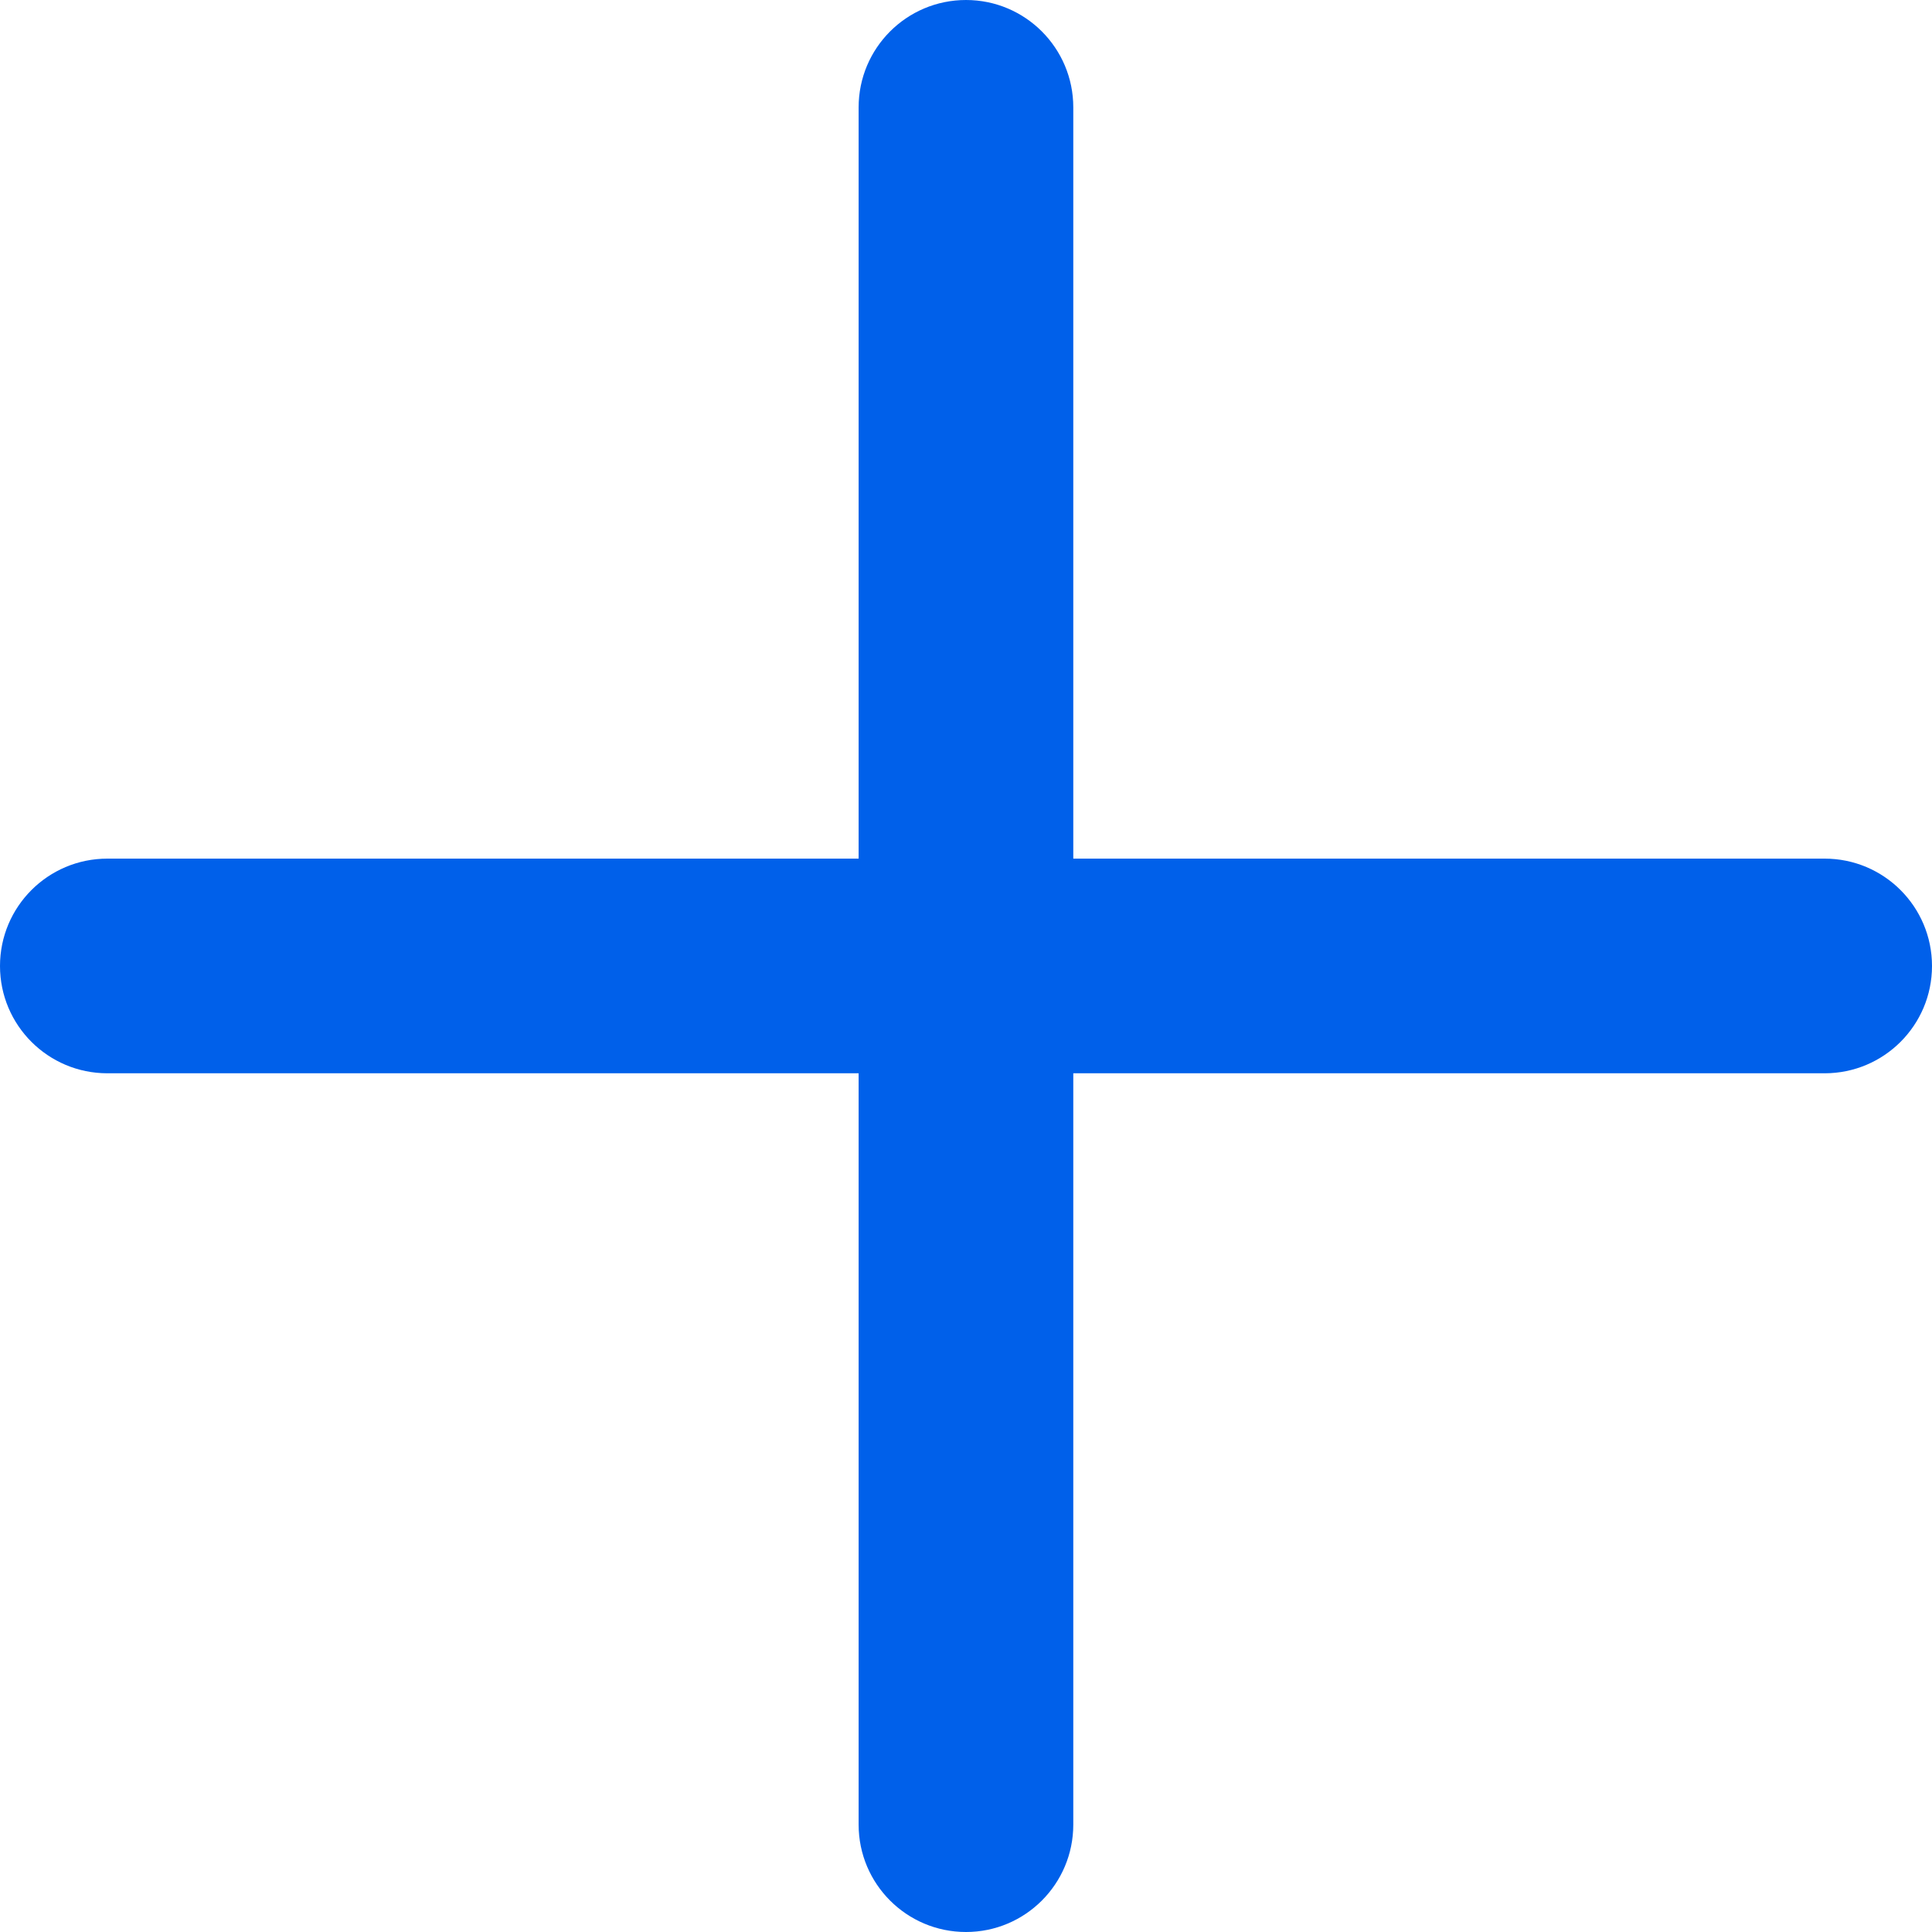
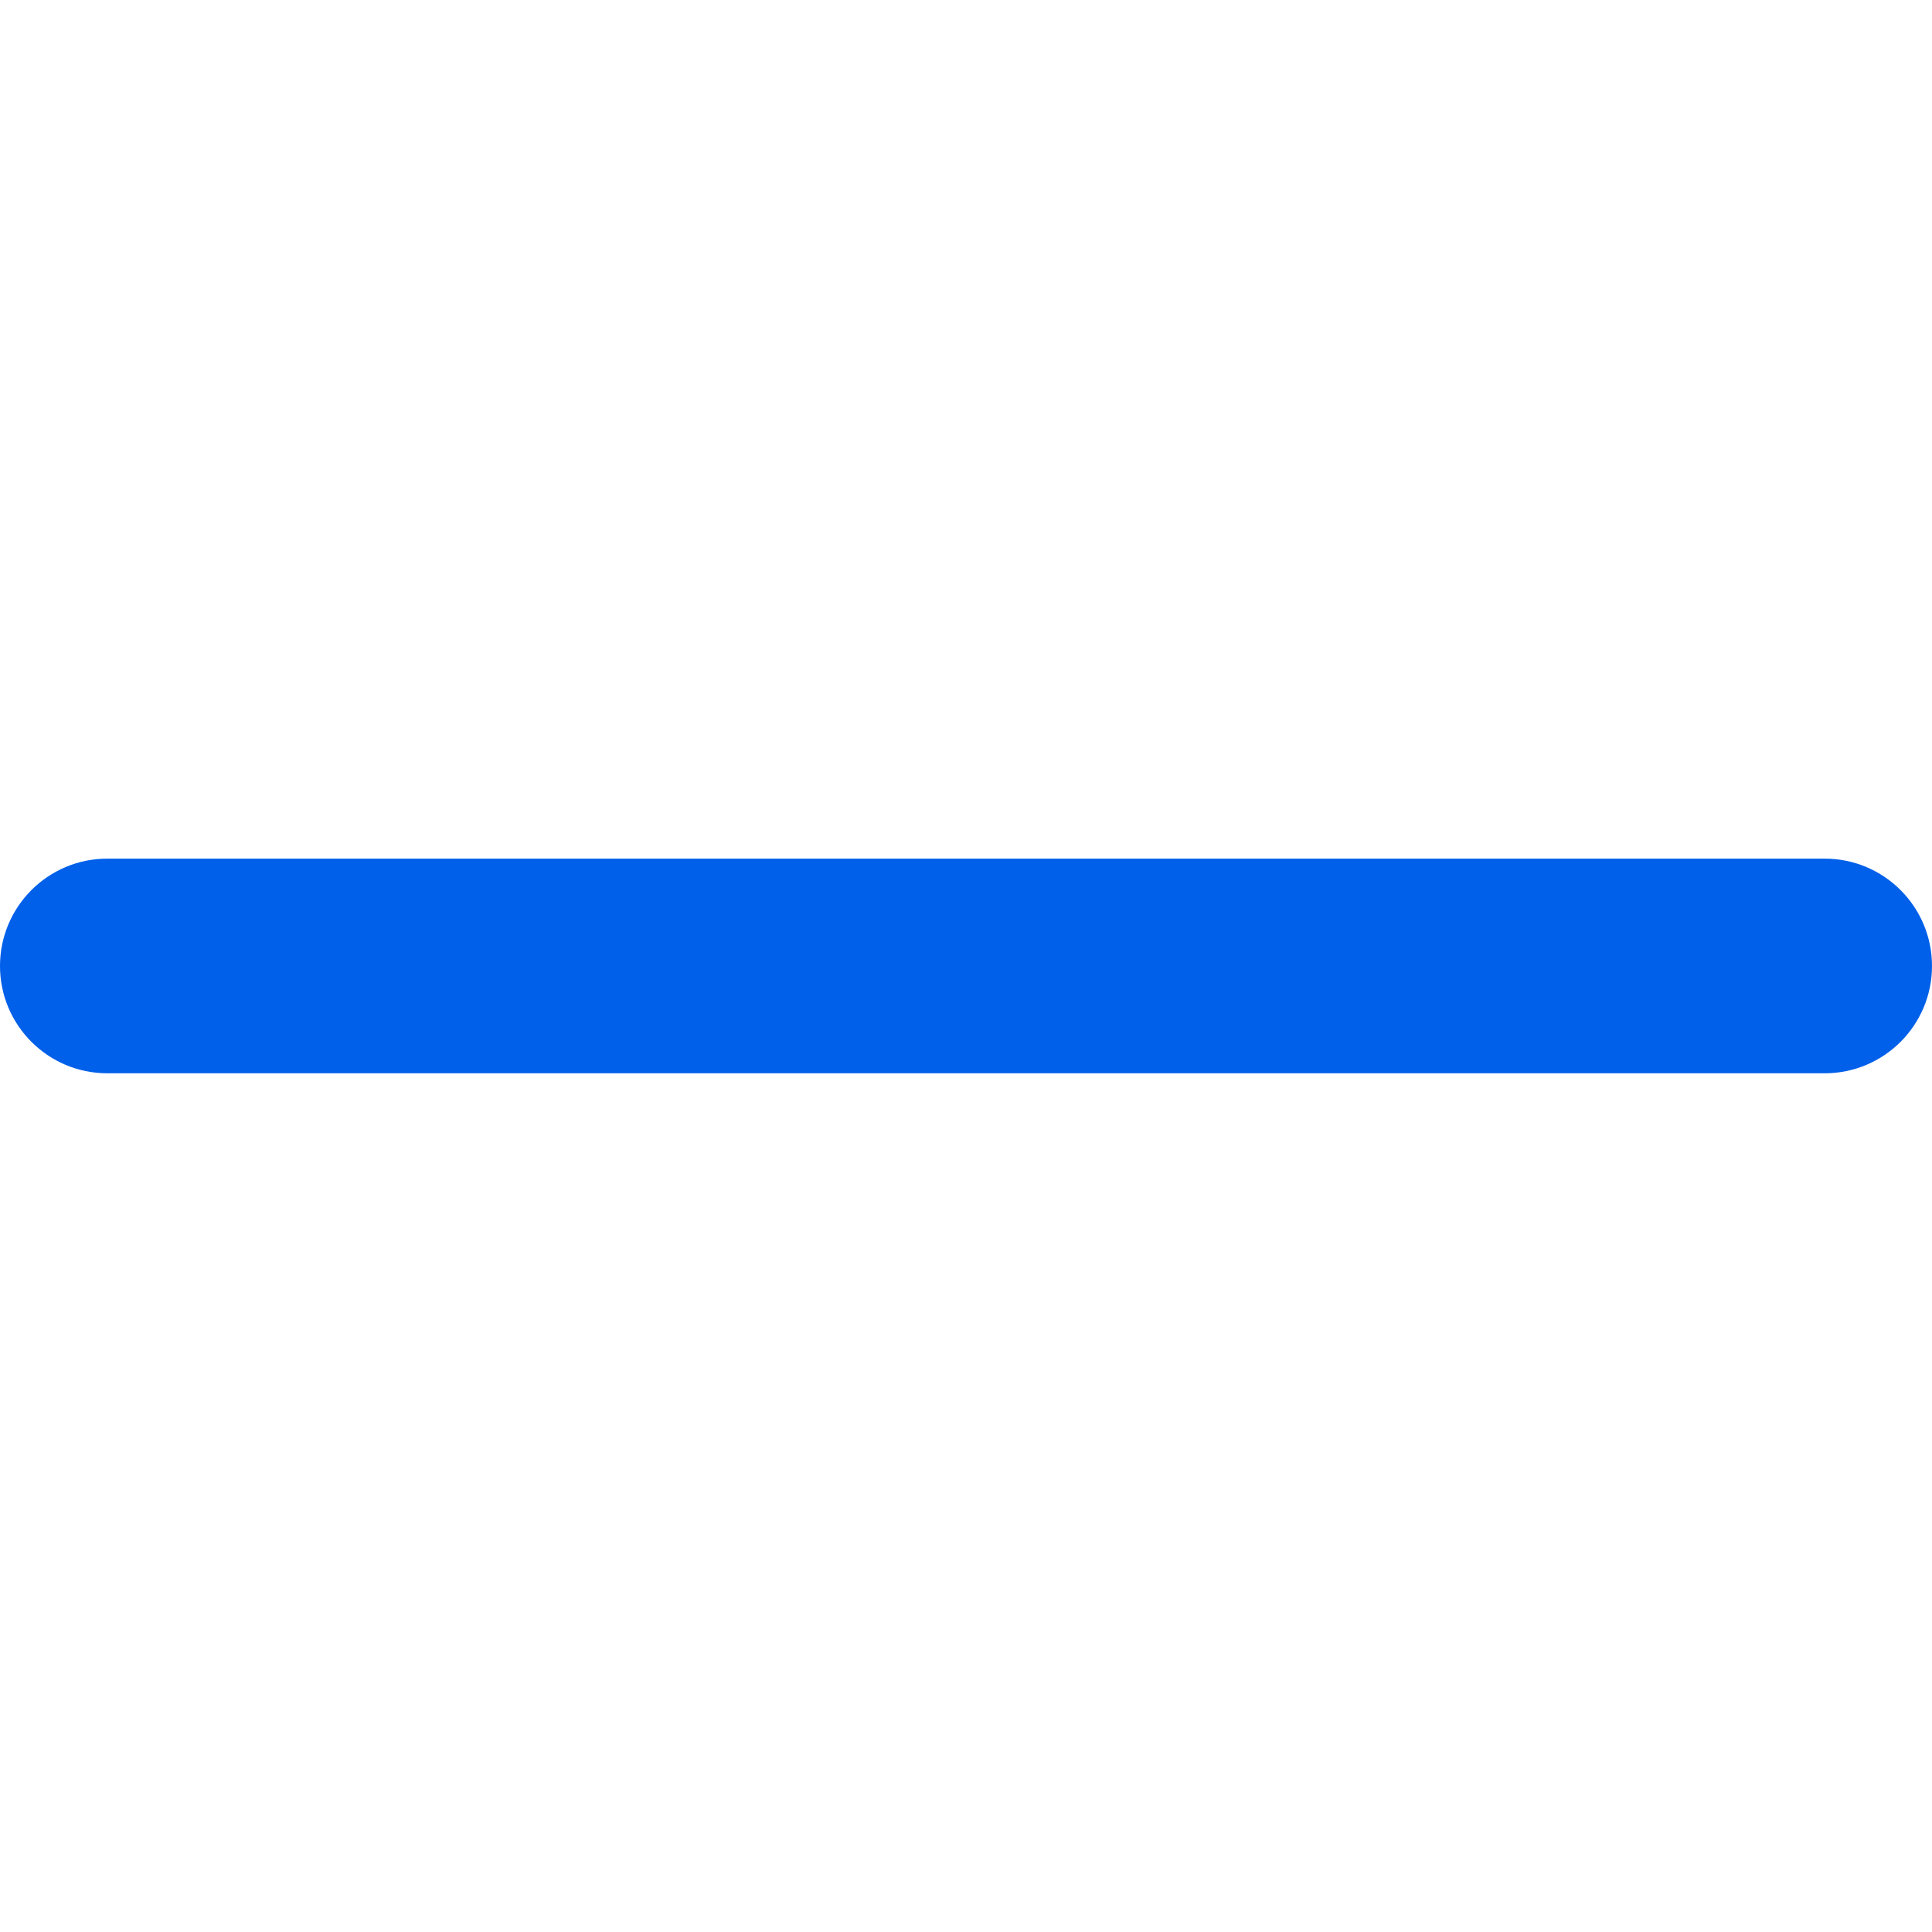
<svg xmlns="http://www.w3.org/2000/svg" fill="none" version="1.1" width="23.158" height="23.158" viewBox="0 0 23.158 23.158">
  <g>
    <g>
      <path d="M1.287,10.292C0.576,10.292,0,10.868,0,11.579C0,12.289,0.576,12.865,1.287,12.865C1.287,12.865,1.287,10.292,1.287,10.292C1.287,10.292,1.287,10.292,1.287,10.292ZM21.871,12.865C22.582,12.865,23.158,12.289,23.158,11.579C23.158,10.868,22.582,10.292,21.871,10.292C21.871,10.292,21.871,12.865,21.871,12.865C21.871,12.865,21.871,12.865,21.871,12.865ZM1.287,12.865C1.287,12.865,21.871,12.865,21.871,12.865C21.871,12.865,21.871,10.292,21.871,10.292C21.871,10.292,1.287,10.292,1.287,10.292C1.287,10.292,1.287,12.865,1.287,12.865C1.287,12.865,1.287,12.865,1.287,12.865Z" fill="#0060EA" fill-opacity="1" />
    </g>
    <g>
-       <path d="M10.292,21.871C10.292,22.582,10.868,23.158,11.579,23.158C12.289,23.158,12.865,22.582,12.865,21.871C12.865,21.871,10.292,21.871,10.292,21.871C10.292,21.871,10.292,21.871,10.292,21.871ZM12.865,1.287C12.865,0.576,12.289,0,11.579,0C10.868,0,10.292,0.576,10.292,1.287C10.292,1.287,12.865,1.287,12.865,1.287C12.865,1.287,12.865,1.287,12.865,1.287ZM12.865,21.871C12.865,21.871,12.865,1.287,12.865,1.287C12.865,1.287,10.292,1.287,10.292,1.287C10.292,1.287,10.292,21.871,10.292,21.871C10.292,21.871,12.865,21.871,12.865,21.871C12.865,21.871,12.865,21.871,12.865,21.871Z" fill="#0060EA" fill-opacity="1" />
-     </g>
+       </g>
  </g>
</svg>